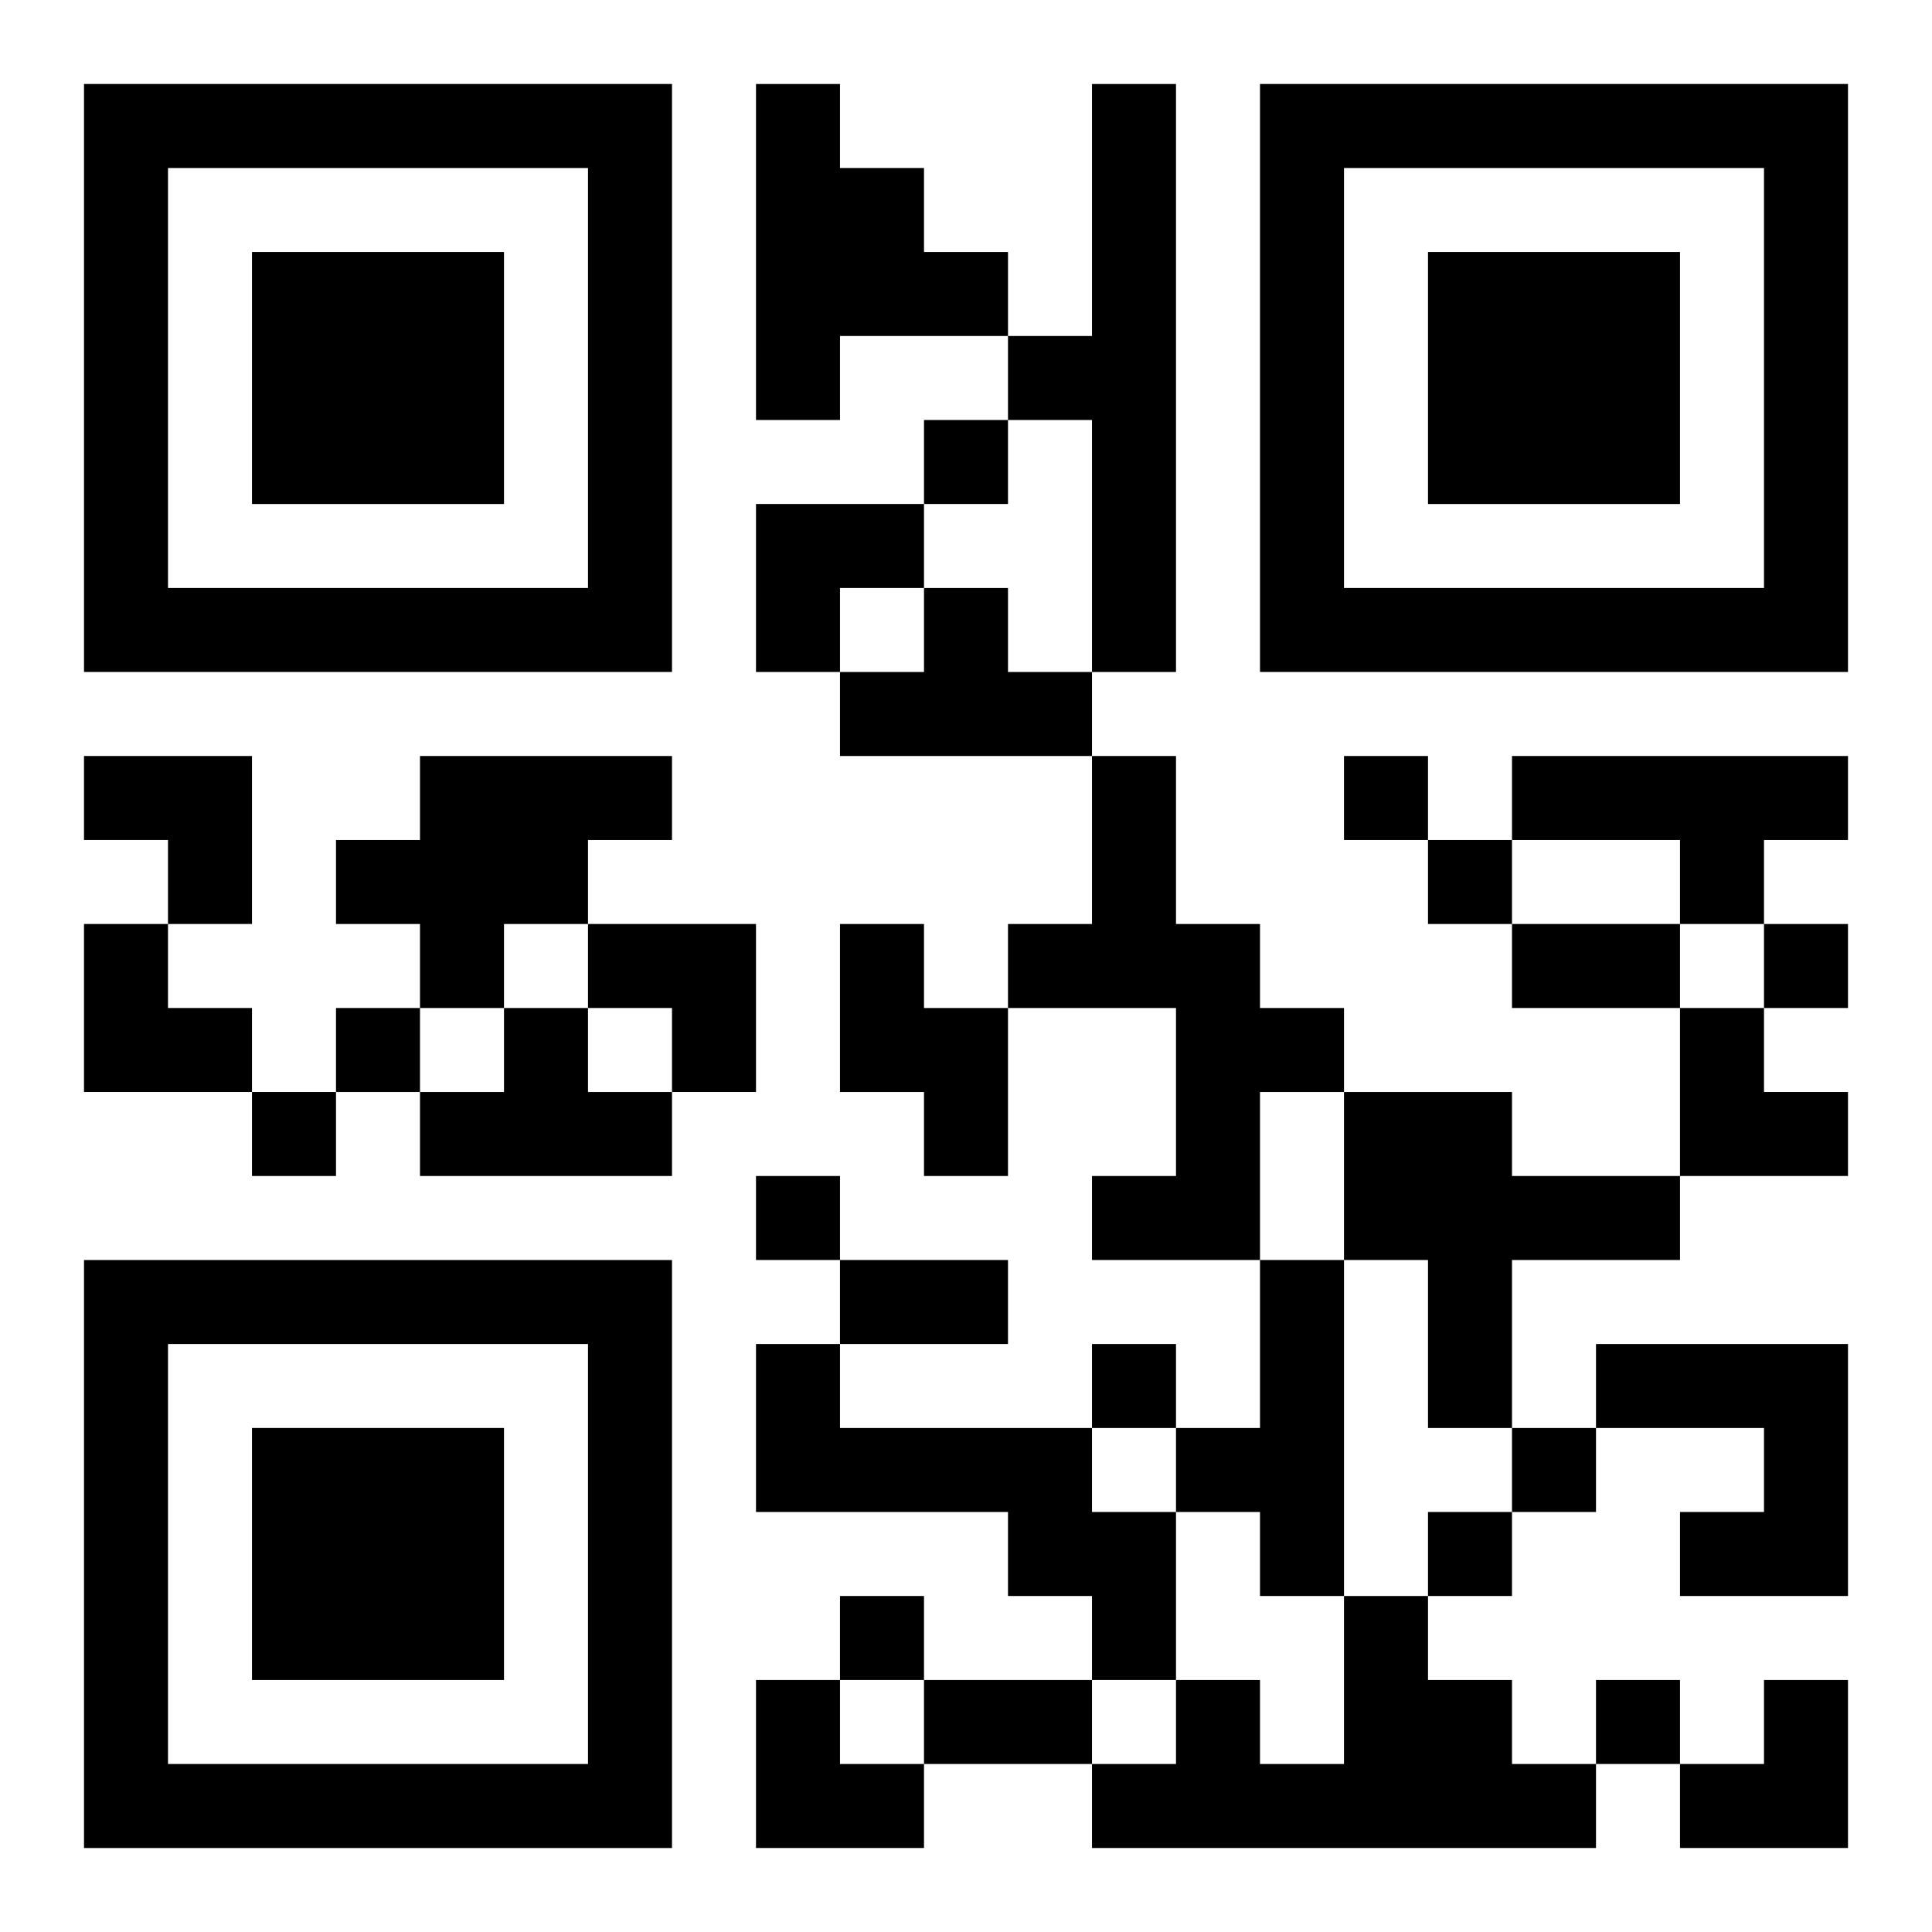
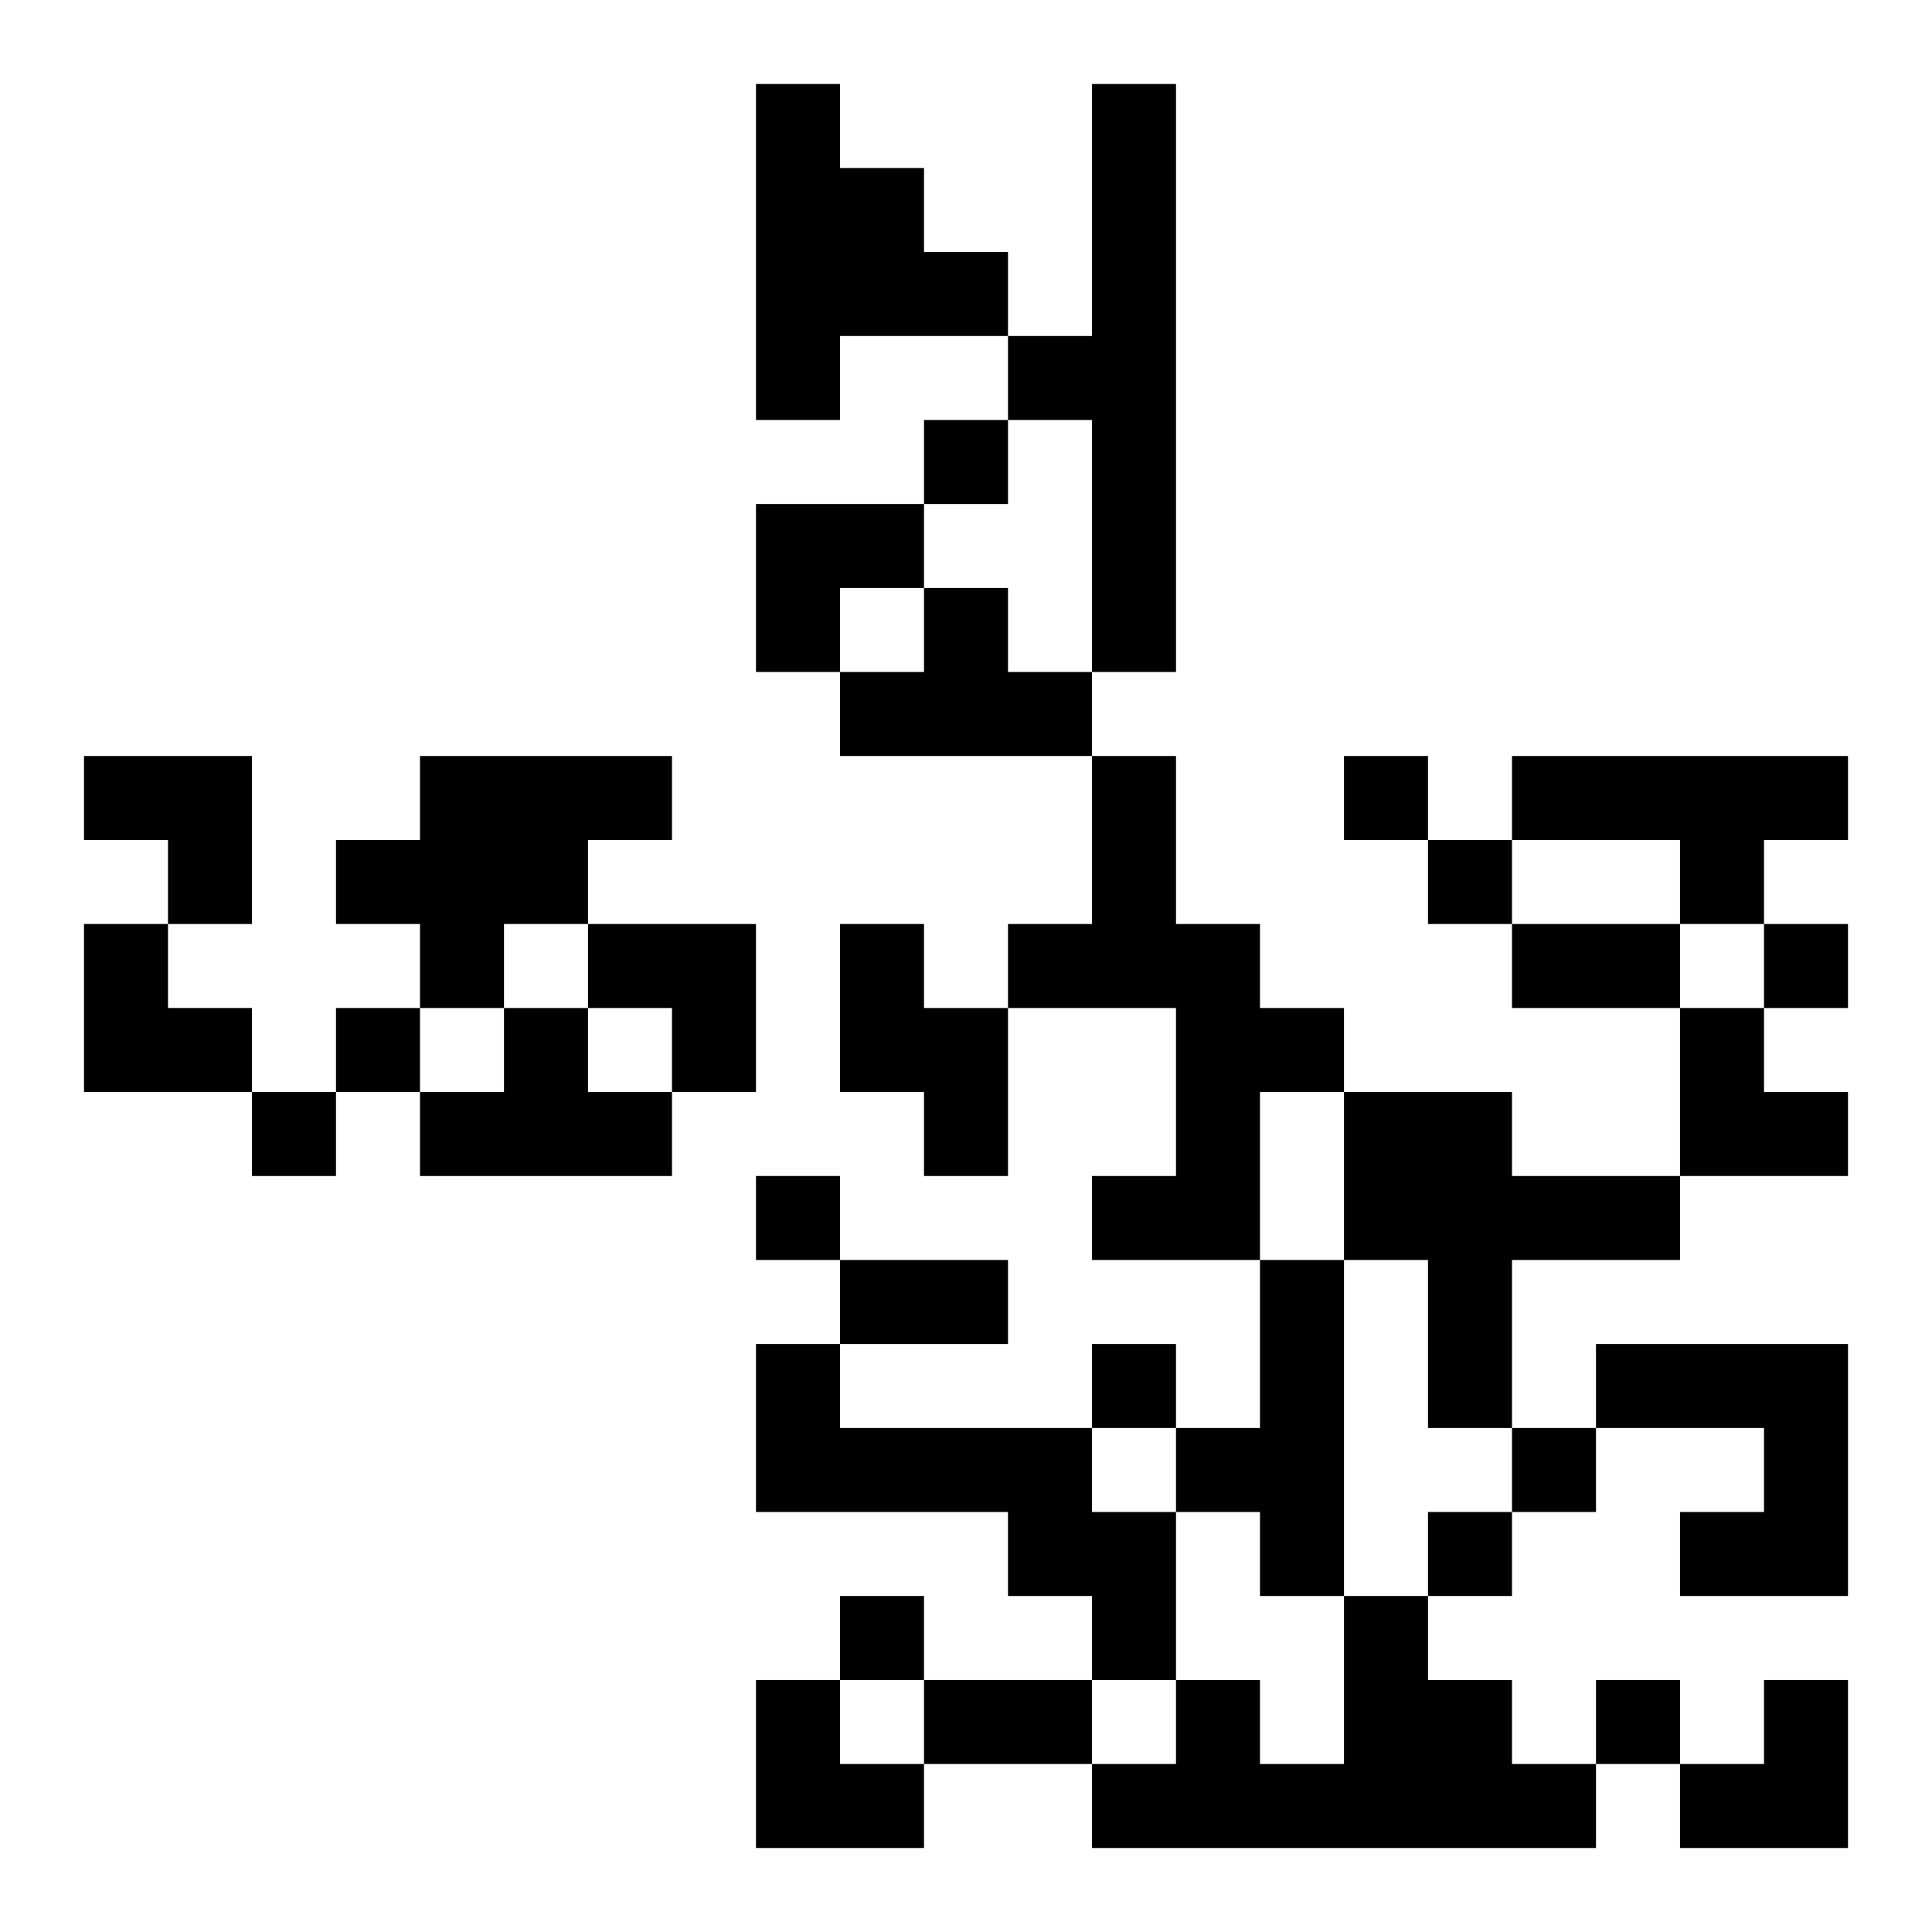
<svg xmlns="http://www.w3.org/2000/svg" xmlns:xlink="http://www.w3.org/1999/xlink" width="250" height="250" baseProfile="full" version="1.1" viewBox="-1 -1 23 23">
  <symbol id="a">
-     <path d="m0 7v7h7v-7h-7zm1 1h5v5h-5v-5zm1 1v3h3v-3h-3z" />
-   </symbol>
+     </symbol>
  <use y="-7" xlink:href="#a" />
  <use y="7" xlink:href="#a" />
  <use x="14" y="-7" xlink:href="#a" />
  <path d="m8 0h1v1h1v1h1v1h-2v1h-1v-4m4 0h1v7h-1v-3h-1v-1h1v-3m-2 6h1v1h1v1h-3v-1h1v-1m-6 2h3v1h-1v1h-1v1h-1v-1h-1v-1h1v-1m8 0h1v2h1v1h1v1h-1v2h-2v-1h1v-2h-2v-1h1v-2m5 0h4v1h-1v1h-1v-1h-2v-1m-8 2h1v1h1v2h-1v-1h-1v-2m-4 1h1v1h1v1h-3v-1h1v-1m10 1h2v1h2v1h-2v2h-1v-2h-1v-2m-1 2h1v4h-1v-1h-1v-1h1v-2m-6 1h1v1h3v1h1v2h-1v-1h-1v-1h-3v-2m10 0h3v3h-2v-1h1v-1h-2v-1m-3 3h1v1h1v1h1v1h-6v-1h1v-1h1v1h1v-2m-5-14v1h1v-1h-1m5 4v1h1v-1h-1m1 1v1h1v-1h-1m4 1v1h1v-1h-1m-17 1v1h1v-1h-1m-1 1v1h1v-1h-1m6 1v1h1v-1h-1m4 2v1h1v-1h-1m5 1v1h1v-1h-1m-1 1v1h1v-1h-1m-7 1v1h1v-1h-1m9 1v1h1v-1h-1m-1-9h2v1h-2v-1m-8 4h2v1h-2v-1m1 5h2v1h-2v-1m-2-14h2v1h-1v1h-1zm-8 3h2v2h-1v-1h-1zm0 2h1v1h1v1h-2zm6 0h2v2h-1v-1h-1zm13 1h1v1h1v1h-2zm-11 8h1v1h1v1h-2zm11 0m1 0h1v2h-2v-1h1z" />
</svg>